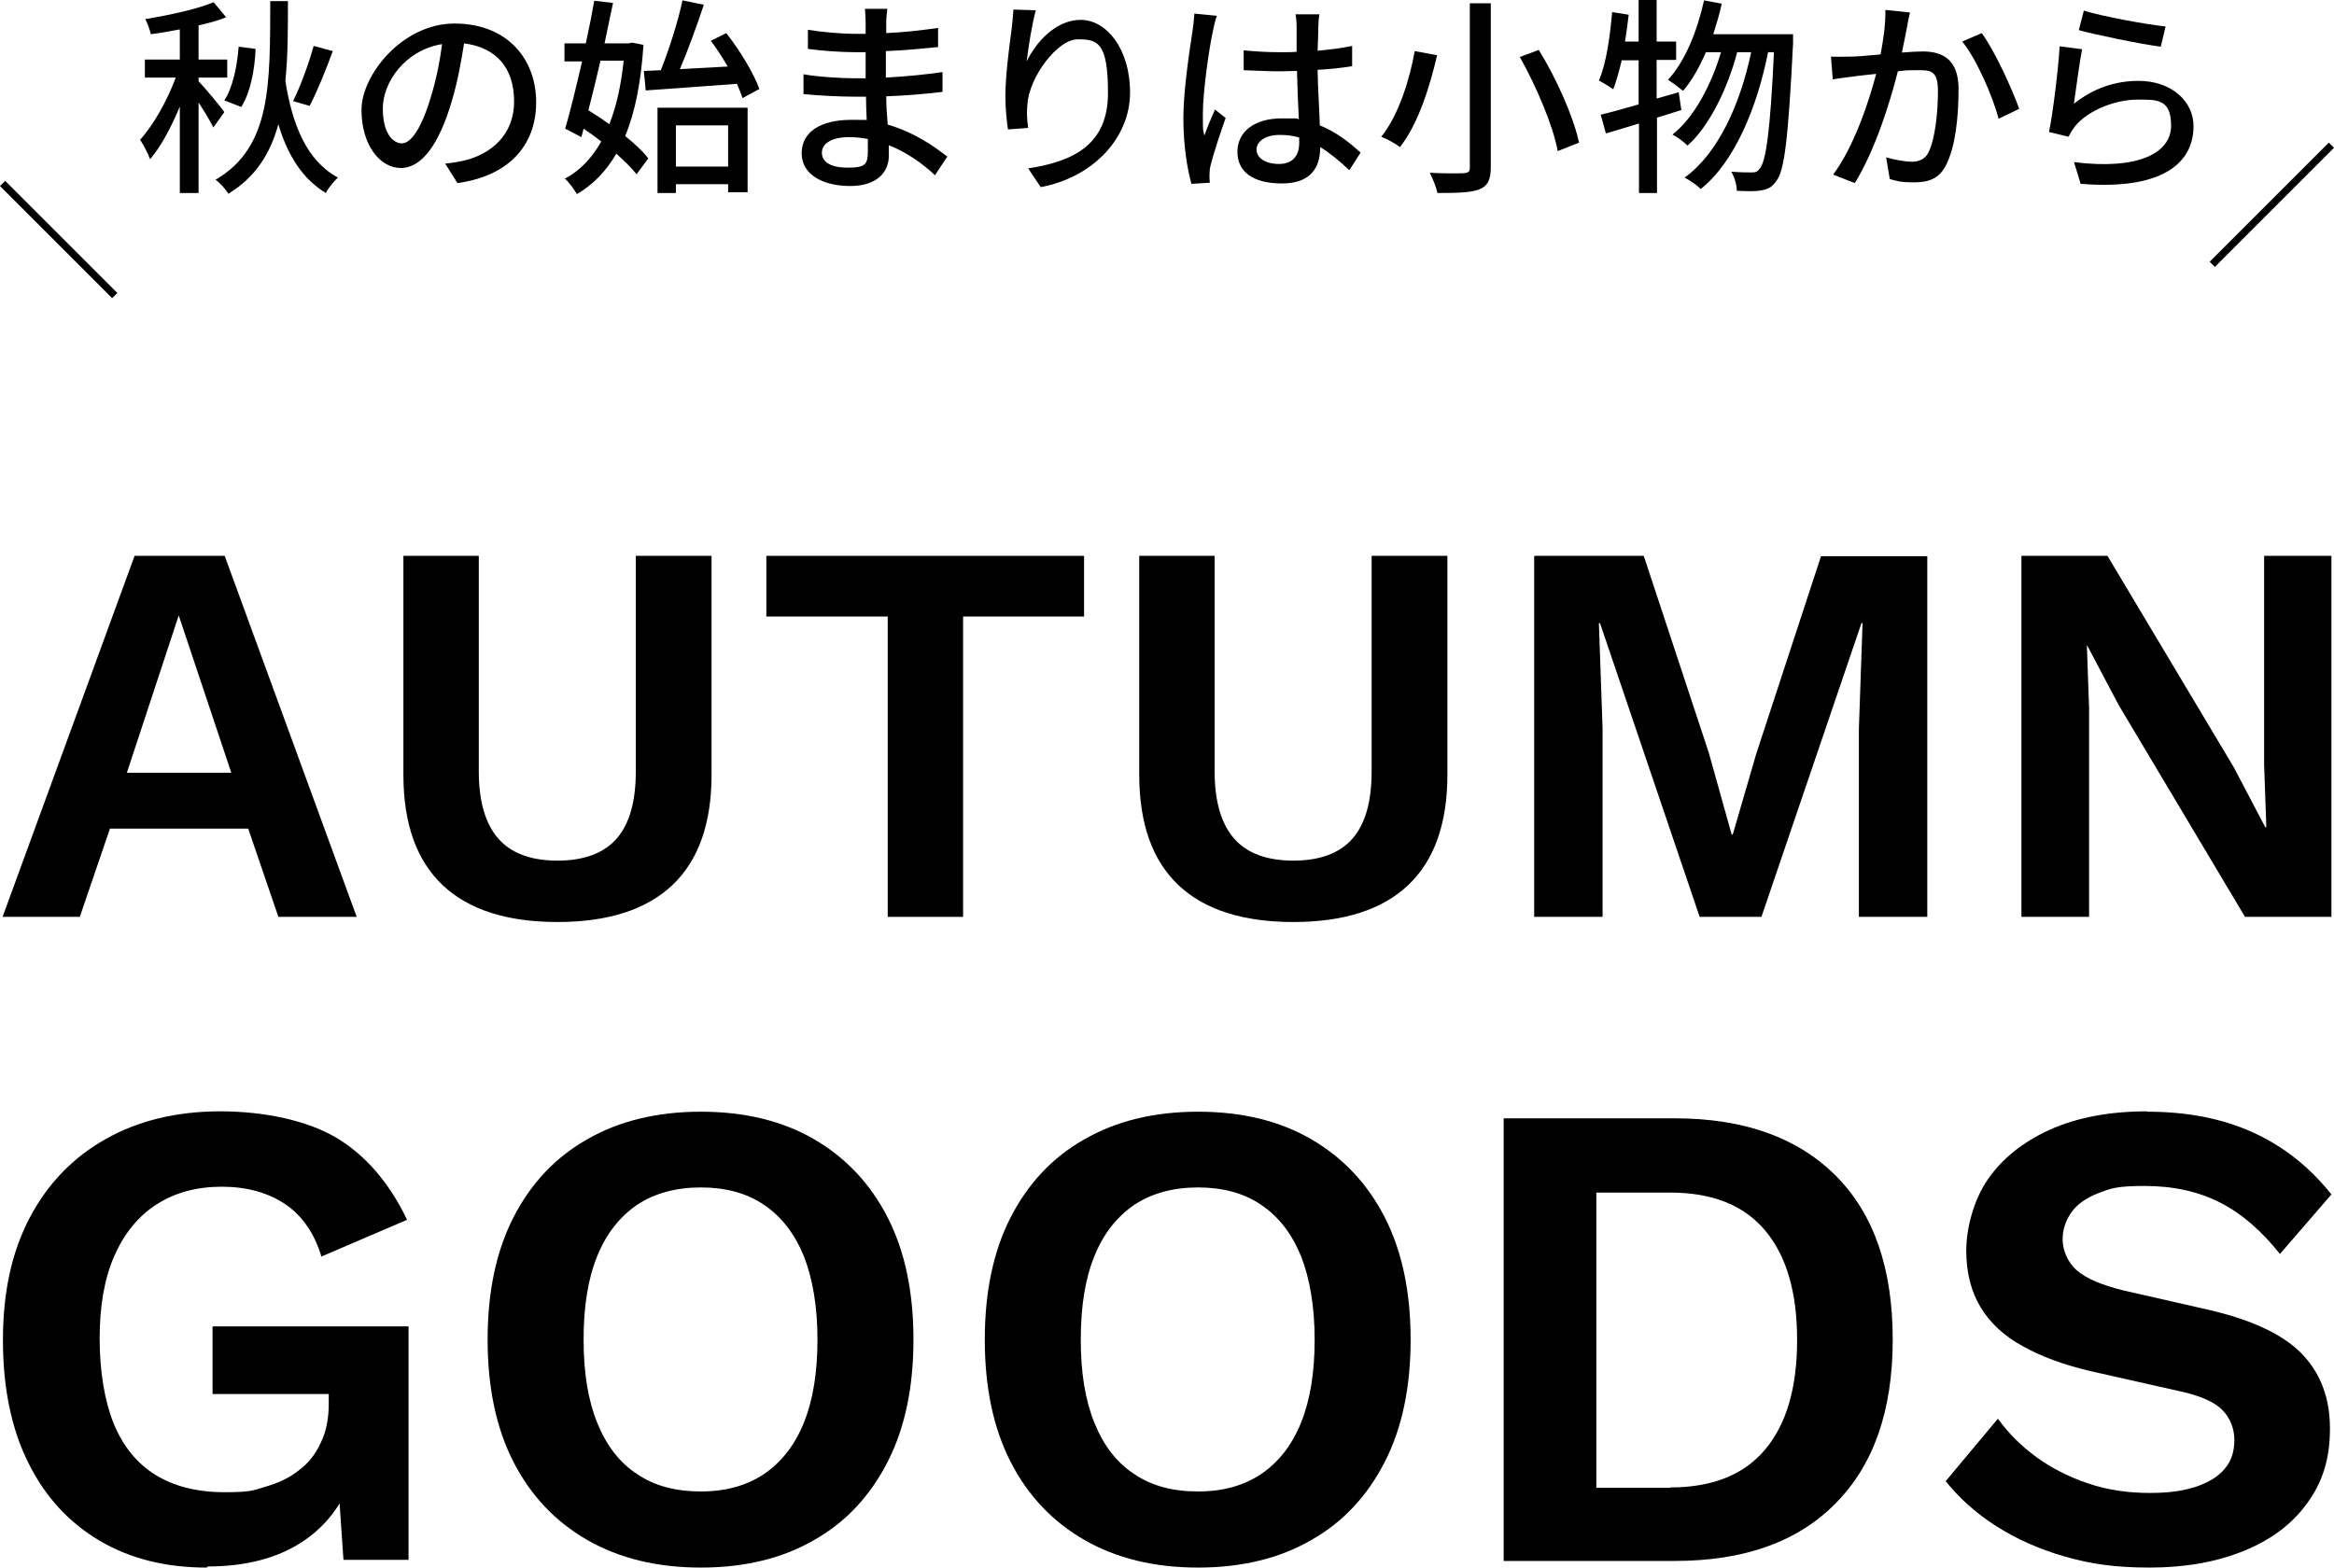
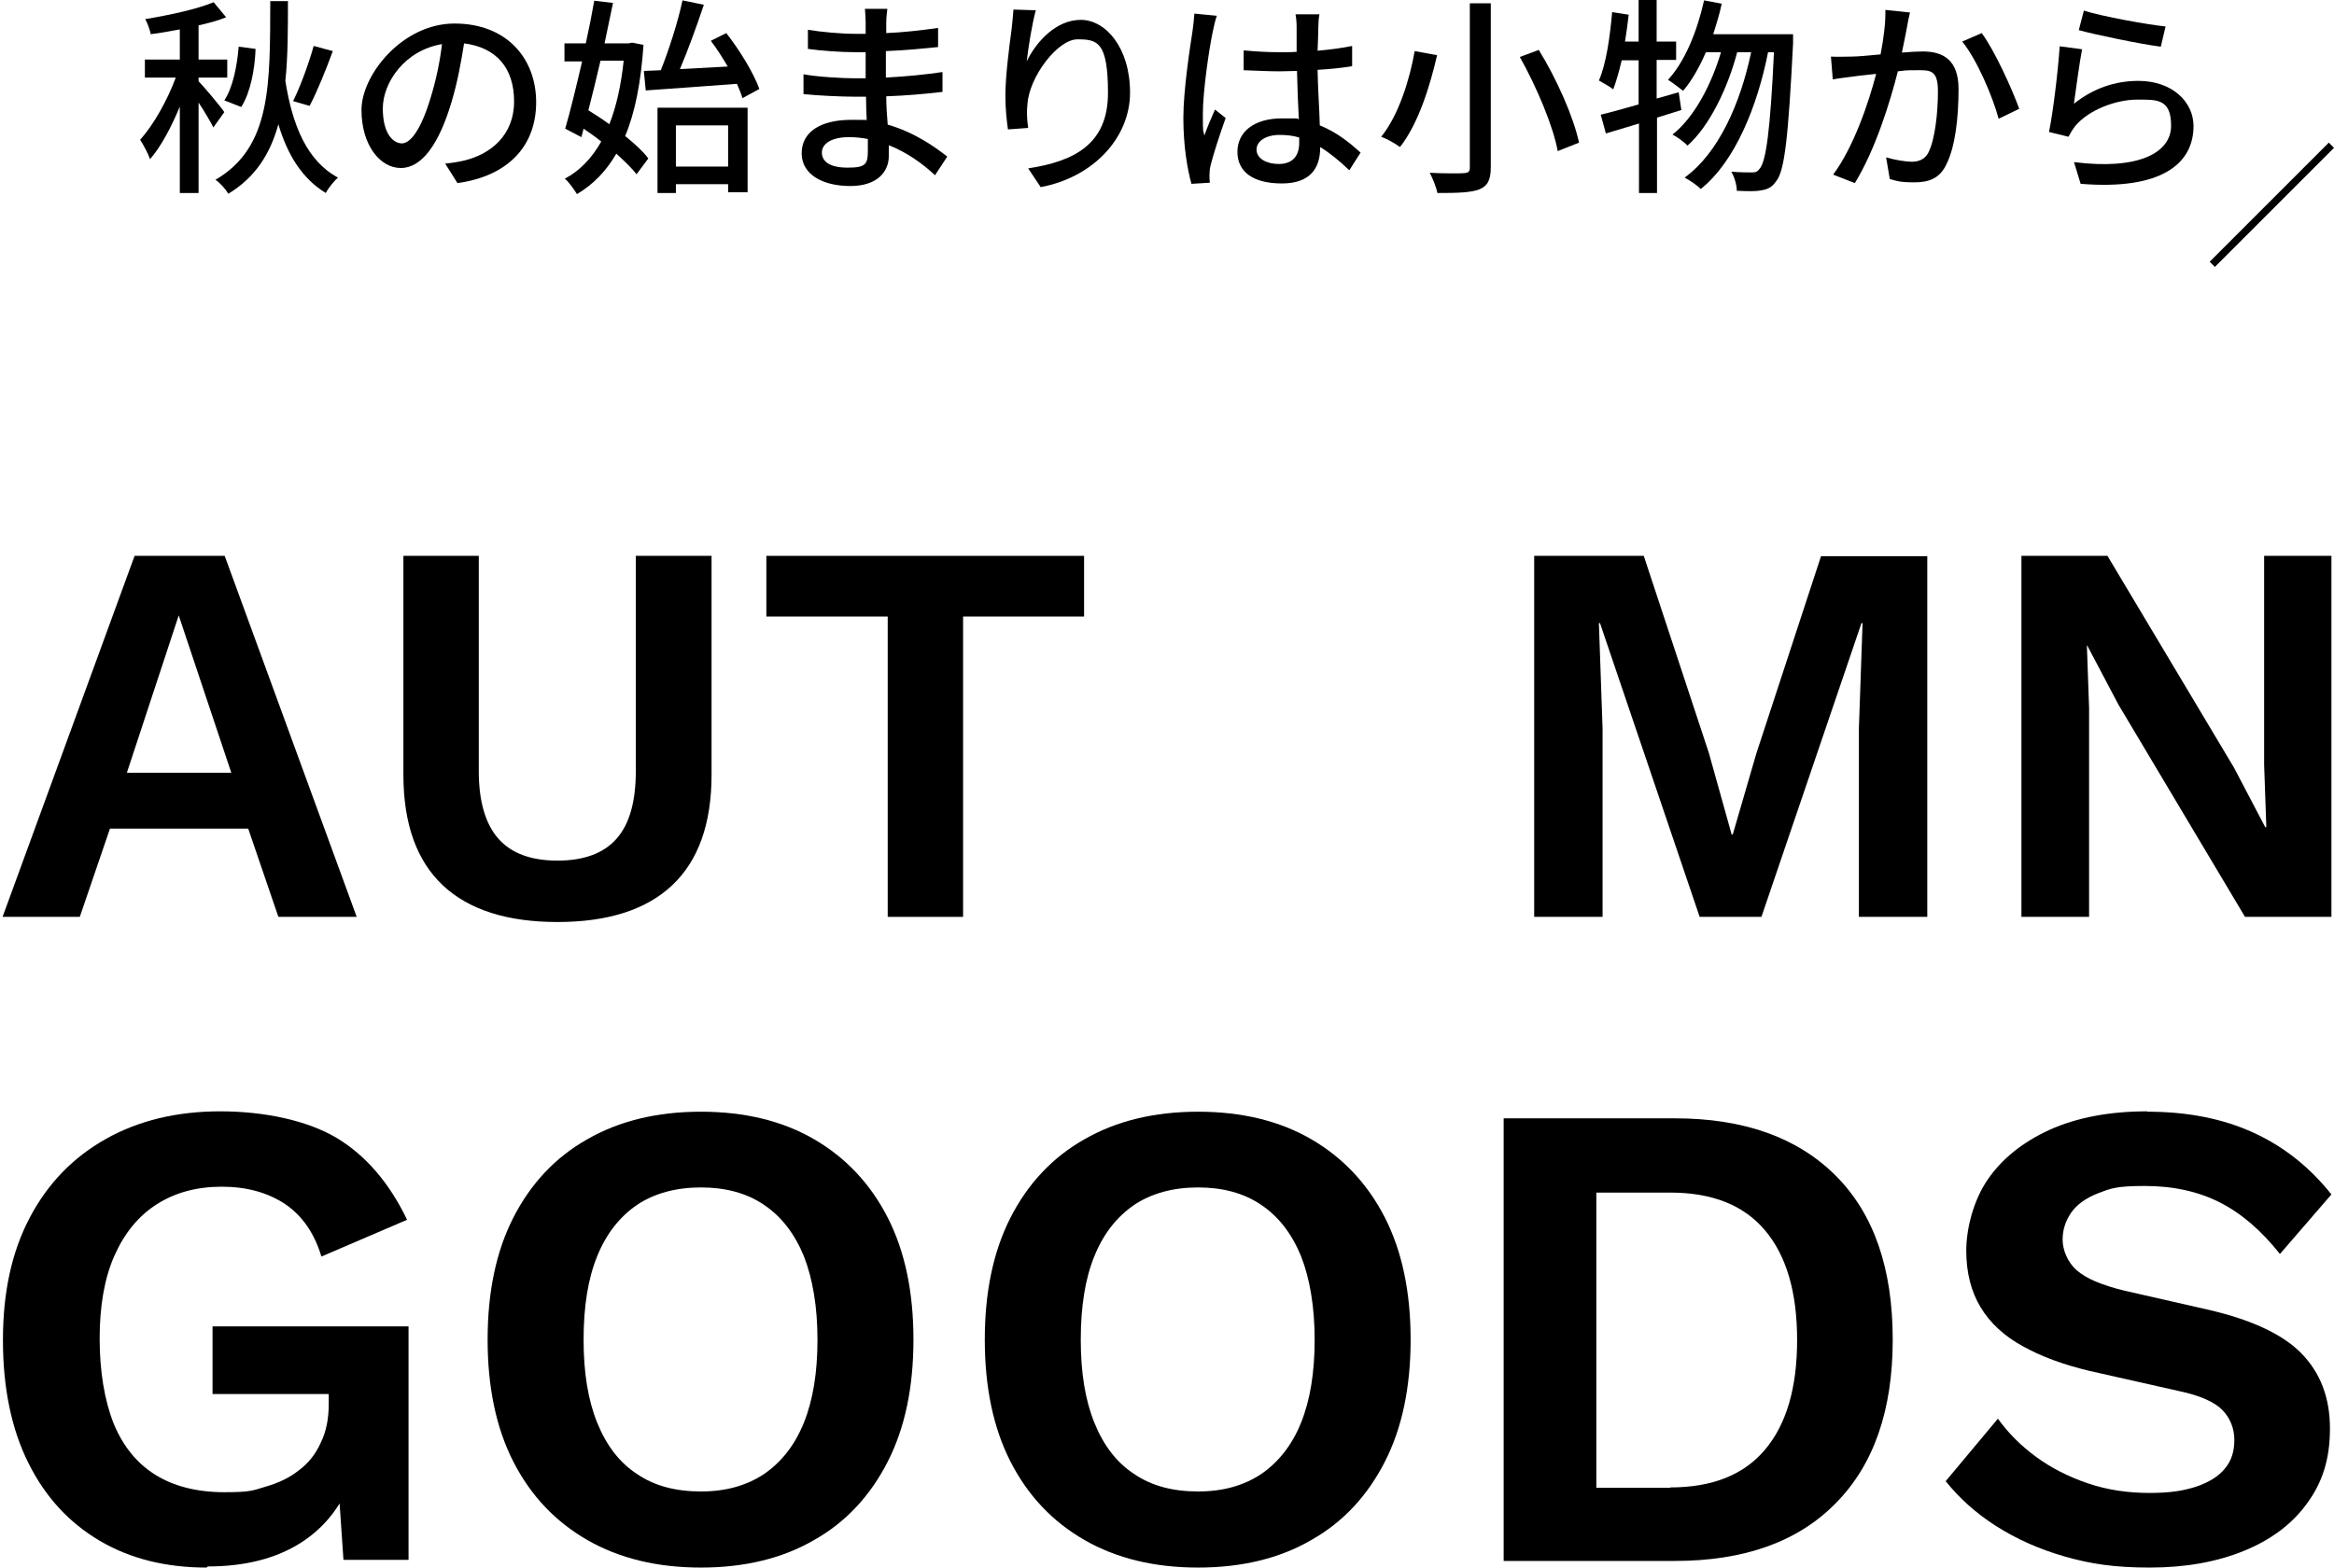
<svg xmlns="http://www.w3.org/2000/svg" version="1.1" viewBox="0 0 634.7 426.4">
  <defs>
    <style>
      .cls-1 {
        fill: none;
        stroke: #000;
        stroke-miterlimit: 10;
        stroke-width: 2px;
      }
    </style>
  </defs>
  <g>
    <g id="_レイヤー_1" data-name="レイヤー_1">
      <g>
        <path d="M97,249.4h-21.3l-8.2-24H29.9l-8.2,24H.7l35.9-98.2h24.5l35.9,98.2ZM34.5,210.2h28.4l-14.3-42.8-14.1,42.8Z" />
        <path d="M193.5,151.2v59.5c0,13.4-3.6,23.4-10.7,30.1-7.1,6.7-17.6,10-31.2,10s-24.1-3.3-31.2-10c-7.1-6.7-10.7-16.7-10.7-30.1v-59.5h20.5v58.6c0,8.2,1.8,14.3,5.3,18.3,3.5,4,8.9,6,16.1,6s12.6-2,16.1-6c3.5-4,5.2-10.1,5.2-18.3v-58.6h20.7Z" />
        <path d="M294.8,151.2v16.5h-32.9v81.7h-20.5v-81.7h-33v-16.5h86.4Z" />
-         <path d="M393.6,151.2v59.5c0,13.4-3.6,23.4-10.7,30.1-7.1,6.7-17.6,10-31.2,10s-24.1-3.3-31.2-10c-7.1-6.7-10.7-16.7-10.7-30.1v-59.5h20.5v58.6c0,8.2,1.8,14.3,5.3,18.3,3.5,4,8.9,6,16.1,6s12.6-2,16.1-6c3.5-4,5.2-10.1,5.2-18.3v-58.6h20.7Z" />
        <path d="M524.1,151.2v98.2h-18.6v-51.2l1-28.7h-.3l-27.2,79.9h-16.8l-27.1-79.9h-.3l1,28.7v51.2h-18.6v-98.2h29.8l17.7,53.6,6.2,22.2h.3l6.4-22,17.6-53.7h28.9Z" />
        <path d="M634,151.2v98.2h-23.5l-34.4-57.7-8.5-16.1h-.1l.6,17v56.8h-18.4v-98.2h23.4l34.4,57.6,8.5,16.2h.3l-.6-17v-56.8h18.4Z" />
      </g>
      <g>
        <path d="M56.2,426.4c-11.1,0-20.8-2.4-29.1-7.3-8.3-4.9-14.8-11.9-19.4-21.2-4.6-9.2-6.9-20.4-6.9-33.4s2.4-24,7.3-33.3c4.9-9.3,11.8-16.4,20.7-21.4,8.9-5,19.3-7.5,31.1-7.5s23.5,2.4,31.6,7.2c8,4.8,14.4,12.3,19.2,22.3l-23.3,10c-1.9-6.4-5.3-11.2-9.9-14.3-4.7-3.1-10.4-4.7-17.2-4.7s-12.7,1.6-17.7,4.8c-5,3.2-8.8,7.9-11.5,14-2.7,6.1-4,13.7-4,22.5s1.3,16.8,3.8,23.1c2.6,6.3,6.4,10.9,11.4,14,5,3.1,11.3,4.7,18.7,4.7s7.8-.5,11.2-1.5c3.5-1,6.5-2.4,9-4.4,2.6-1.9,4.6-4.4,6-7.5,1.5-3,2.2-6.6,2.2-10.6v-2.7h-31.6v-18.4h53.3v63.5h-17.7l-1.8-26.3,4.4,3.1c-2.7,8-7.4,14.2-14.1,18.5-6.7,4.3-15.2,6.5-25.4,6.5Z" />
        <path d="M190.6,302.4c11.9,0,22.2,2.5,30.8,7.5,8.6,5,15.3,12.1,20,21.3,4.7,9.2,7,20.3,7,33.2s-2.3,24-7,33.2c-4.7,9.2-11.3,16.4-20,21.3-8.6,5-18.9,7.5-30.8,7.5s-22.2-2.5-30.9-7.5c-8.7-5-15.4-12.1-20.1-21.3-4.7-9.2-7-20.3-7-33.2s2.3-24,7-33.2c4.7-9.2,11.4-16.4,20.1-21.3,8.7-5,19-7.5,30.9-7.5ZM190.6,323c-6.8,0-12.6,1.6-17.3,4.7-4.7,3.2-8.4,7.8-10.9,14-2.5,6.1-3.7,13.7-3.7,22.7s1.2,16.4,3.7,22.6c2.5,6.2,6.1,10.9,10.9,14,4.7,3.2,10.5,4.7,17.3,4.7s12.4-1.6,17.1-4.7c4.7-3.2,8.4-7.8,10.9-14,2.5-6.2,3.7-13.7,3.7-22.6s-1.3-16.6-3.7-22.7c-2.5-6.1-6.1-10.8-10.9-14-4.7-3.2-10.5-4.7-17.1-4.7Z" />
        <path d="M325.8,302.4c11.9,0,22.2,2.5,30.8,7.5,8.6,5,15.3,12.1,20,21.3,4.7,9.2,7,20.3,7,33.2s-2.3,24-7,33.2c-4.7,9.2-11.3,16.4-20,21.3-8.6,5-18.9,7.5-30.8,7.5s-22.2-2.5-30.9-7.5c-8.7-5-15.4-12.1-20.1-21.3-4.7-9.2-7-20.3-7-33.2s2.3-24,7-33.2c4.7-9.2,11.4-16.4,20.1-21.3,8.7-5,19-7.5,30.9-7.5ZM325.8,323c-6.8,0-12.6,1.6-17.3,4.7-4.7,3.2-8.4,7.8-10.9,14-2.5,6.1-3.7,13.7-3.7,22.7s1.2,16.4,3.7,22.6c2.5,6.2,6.1,10.9,10.9,14,4.7,3.2,10.5,4.7,17.3,4.7s12.4-1.6,17.1-4.7c4.7-3.2,8.4-7.8,10.9-14,2.5-6.2,3.7-13.7,3.7-22.6s-1.3-16.6-3.7-22.7c-2.5-6.1-6.1-10.8-10.9-14-4.7-3.2-10.5-4.7-17.1-4.7Z" />
        <path d="M455.4,304.2c18.8,0,33.4,5.2,43.8,15.6s15.5,25.3,15.5,44.6-5.2,34.1-15.5,44.5c-10.3,10.5-24.9,15.7-43.8,15.7h-46.5v-120.4h46.5ZM454.2,404.6c11.4,0,20-3.4,25.8-10.3,5.8-6.9,8.7-16.8,8.7-29.8s-2.9-22.9-8.7-29.8c-5.8-6.9-14.4-10.3-25.8-10.3h-20.1v80.3h20.1Z" />
        <path d="M584,302.4c10.9,0,20.5,1.9,28.8,5.7,8.3,3.8,15.3,9.4,21.2,16.8l-14,16.2c-5-6.3-10.4-11-16.3-14-5.9-3-12.7-4.5-20.5-4.5s-9.3.7-12.7,2c-3.3,1.3-5.8,3.1-7.3,5.3-1.5,2.2-2.3,4.6-2.3,7.3s1.3,6.1,3.8,8.3c2.6,2.3,6.9,4.1,13.1,5.6l22.4,5.1c11.9,2.7,20.5,6.7,25.6,11.9,5.2,5.3,7.8,12.1,7.8,20.5s-2.1,14.7-6.2,20.3c-4.1,5.7-9.9,10-17.3,13-7.4,3-15.9,4.5-25.5,4.5s-16.1-1-23.1-3c-7-2-13.2-4.8-18.7-8.3-5.5-3.5-10-7.6-13.7-12.2l14.2-17c2.8,3.9,6.3,7.4,10.4,10.4,4.1,3,8.8,5.4,14.1,7.2,5.3,1.8,10.9,2.6,16.7,2.6s9.2-.6,12.7-1.7c3.5-1.2,6.1-2.8,7.8-4.9,1.8-2.1,2.6-4.7,2.6-7.8s-1.1-5.9-3.2-8.1c-2.1-2.2-6.1-4-11.8-5.2l-24.4-5.5c-7.1-1.7-13.1-3.9-18.1-6.7-5-2.7-8.9-6.3-11.5-10.6-2.6-4.3-3.9-9.5-3.9-15.4s1.9-13.6,5.8-19.3c3.9-5.7,9.5-10.2,16.9-13.6,7.4-3.3,16.2-5,26.5-5Z" />
      </g>
      <g>
        <path d="M58.1,34.8c-.8-1.6-2.5-4.5-4.1-6.9v24.6h-5.1v-23.5c-2.3,5.5-5.1,10.9-8.1,14.3-.5-1.5-1.8-3.9-2.7-5.3,3.6-3.9,7.4-10.7,9.7-16.9h-8.4v-4.9h9.5v-8.2c-2.7.5-5.4,1-7.9,1.3-.2-1.1-.9-3-1.5-4.1,6.6-1.1,14.1-2.7,18.6-4.6l3.4,4.1c-2.2.9-4.8,1.6-7.5,2.2v9.3h7.8v4.9h-7.8v1c1.4,1.4,6.1,7,7,8.4l-3,4.2ZM78.3.2c0,7.8,0,15.1-.7,21.8,1.9,12.1,5.9,21.8,14.3,26.3-1,.9-2.6,2.8-3.3,4.2-6.4-3.9-10.4-10.3-12.9-18.7-2.2,8-6.2,14.4-13.6,18.9-.7-1.2-2.3-3-3.5-3.8,15.3-8.9,14.8-26.1,14.9-48.6h4.9ZM61,27.3c2.3-3.4,3.5-9.4,3.9-14.6l4.6.6c-.2,5.6-1.4,11.9-3.9,15.8l-4.6-1.8ZM90.5,13.9c-1.9,5.2-4.3,11.1-6.3,14.9l-4.5-1.3c2-4,4.3-10.3,5.6-15l5.2,1.4Z" />
        <path d="M121.1,44.5c2-.2,3.7-.5,5-.8,7.3-1.7,13.7-6.9,13.7-16.1s-4.9-14.7-13.6-15.8c-.8,5.1-1.8,10.6-3.4,15.9-3.4,11.5-8.1,18-13.8,18s-10.7-6.3-10.7-15.8,11.1-23.5,25.3-23.5,22.2,9.5,22.2,21.4-7.6,20.1-21.4,22l-3.4-5.4ZM117.1,26.6c1.4-4.5,2.5-9.6,3.1-14.6-10.2,1.7-16.1,10.5-16.1,17.5s2.9,9.5,5.2,9.5,5.2-3.7,7.8-12.4Z" />
        <path d="M175,12.1c-.7,10.3-2.3,18.5-5,24.9,2.6,2.1,4.9,4.2,6.3,6.1l-3.2,4.3c-1.3-1.7-3.3-3.6-5.5-5.6-2.8,4.8-6.3,8.4-10.7,11-.8-1.3-2.2-3.3-3.3-4.2,4-2.1,7.3-5.5,9.9-10.1-1.6-1.3-3.2-2.4-4.8-3.5l-.6,2.3-4.4-2.3c1.4-4.8,3-11.4,4.6-18.3h-4.8v-4.9h5.8c.9-4.1,1.7-8.1,2.3-11.6l5.1.6c-.7,3.4-1.5,7.2-2.3,11h6.5l1-.2,3.1.6ZM163.3,16.5c-1.1,4.7-2.2,9.3-3.3,13.5,1.8,1.1,3.8,2.4,5.7,3.8,1.9-4.8,3.2-10.6,3.9-17.3h-6.3ZM175.1,19.3l4.6-.2c2.2-5.5,4.7-13.3,5.9-19l5.8,1.2c-1.9,5.7-4.3,12.3-6.5,17.5l13-.7c-1.4-2.4-3-4.9-4.6-7l4.2-2.1c3.7,4.7,7.5,11,9,15.2l-4.6,2.5c-.3-1.1-.9-2.5-1.5-3.9-8.9.7-18.1,1.3-24.8,1.8l-.5-5.1ZM178.8,29.3h24.5v23h-5.3v-2.2h-14.2v2.4h-5v-23.3ZM183.8,34.1v11.2h14.2v-11.2h-14.2Z" />
        <path d="M254.3,47.7c-3.2-3-7.5-6.2-12.6-8.2,0,1.1,0,2.1,0,2.9,0,4.3-3.1,8.2-10.5,8.2s-13.2-3.1-13.2-8.9,5.1-9.1,13.5-9.1,2.8.1,4.2.2c-.1-2.1-.2-4.4-.2-6.5h-3.1c-3.6,0-10-.3-13.9-.7v-5.4c3.6.7,10.6,1.1,14,1.1h2.9v-7.1h-2.8c-3.8,0-9.5-.4-12.9-.9v-5.2c3.5.6,9.1,1.1,12.8,1.1h2.9v-3.2c0-1-.1-2.7-.2-3.6h6.1c-.1,1-.3,2.3-.3,3.8,0,.6,0,1.7,0,2.8,4.7-.2,9.1-.7,14.1-1.4v5.2c-4.1.4-8.8.9-14.2,1.1v7.2c5.6-.3,10.6-.8,15.4-1.5v5.4c-5.2.6-9.9,1-15.3,1.2,0,2.6.2,5.3.4,7.7,7.3,2.1,12.9,6.1,16.2,8.7l-3.3,5ZM236,37.8c-1.7-.3-3.3-.5-5.1-.5-4.8,0-7.4,1.8-7.4,4.2s2.1,4.1,7,4.1,5.5-.9,5.5-4.6,0-1.9,0-3.2Z" />
        <path d="M281.7,2.7c-1,3.5-2.1,10.4-2.5,14,2.5-5.2,7.9-11.3,14.7-11.3s13.4,7.6,13.4,19.8-9.9,23-24.3,25.7l-3.4-5.1c12.4-1.9,21.7-6.5,21.7-20.5s-2.9-14.6-8.3-14.6-13.1,10.2-13.6,17.6c-.2,1.9-.2,3.8.2,6.5l-5.5.4c-.3-2.1-.7-5.4-.7-9.1,0-5.3,1-13.1,1.7-18.2.2-1.9.4-3.8.5-5.3l6.2.2Z" />
        <path d="M330.9,4.3c-.4,1-.9,3.3-1.1,4.3-1,4.6-2.7,16.3-2.7,22.4s.1,3.9.4,5.9c.8-2.3,2-5.1,2.9-7.1l2.9,2.3c-1.5,4.2-3.4,10-4.1,12.9-.2.7-.3,1.9-.3,2.6,0,.6,0,1.4.1,2.1l-5,.3c-1.1-3.9-2.2-10.3-2.2-17.9s1.8-19.2,2.5-23.7c.2-1.4.4-3.2.5-4.7l6.2.6ZM366.8,46.2c-2.6-2.5-5.2-4.6-7.8-6.2v.2c0,5.3-2.5,9.7-10.4,9.7s-12.1-3.2-12.1-8.6,4.5-9.1,12.1-9.1,3.1.1,4.6.3c-.2-3.9-.4-8.8-.5-13.2-1.6,0-3.2.1-4.8.1-3.3,0-6.3-.2-9.7-.3v-5.4c3.2.3,6.3.5,9.7.5s3.1,0,4.7-.1c0-2.8,0-5.2,0-6.6s-.1-2.5-.3-3.6h6.5c-.2,1.1-.3,2.3-.3,3.5,0,1.4-.1,3.8-.2,6.4,3.3-.3,6.5-.7,9.4-1.3v5.5c-2.9.5-6.1.8-9.4,1,.1,5.7.5,10.7.6,15.1,4.7,1.9,8.2,4.8,11.1,7.4l-3,4.7ZM353.3,37.4c-1.7-.5-3.4-.7-5.3-.7-3.8,0-6.3,1.7-6.3,4s2.5,3.9,6.1,3.9,5.5-2.1,5.5-5.7v-1.5Z" />
        <path d="M390.8,15c-1.9,8.3-5.1,18.7-10.1,25-1.3-1-3.7-2.3-5.1-2.8,4.8-5.9,7.8-15.8,9.1-23.3l6,1.1ZM405.4.9v44.6c0,3.5-.9,5.1-3.1,6-2.3.9-5.9,1-11.4,1-.3-1.5-1.3-4-2.1-5.5,3.9.2,8.1.2,9.3.1s1.6-.4,1.6-1.5V.9h5.8ZM418.4,13.5c4.9,7.9,9.5,18.3,11,25.3l-5.8,2.3c-1.2-6.7-5.7-17.4-10.3-25.6l5.1-1.9Z" />
        <path d="M457.3,29.9c-2.2.7-4.5,1.4-6.7,2.1v20.5h-4.9v-18.9l-9,2.7-1.4-5.1c2.9-.7,6.5-1.7,10.3-2.8v-12h-4.6c-.7,3-1.5,5.8-2.3,7.9-.9-.7-2.8-1.8-3.9-2.4,2-4.6,3-11.8,3.6-18.6l4.5.7c-.3,2.5-.6,4.9-1,7.3h3.7V0h4.9v11.3h5.3v5h-5.3v10.5l6-1.7.7,4.7ZM487.6,9.3s0,1.8,0,2.5c-1.3,25.7-2.3,34.7-4.6,37.5-1.2,1.7-2.3,2.2-4.2,2.5-1.5.3-3.9.2-6.5.1,0-1.5-.6-3.7-1.5-5.2,2.4.2,4.5.2,5.6.2s1.5-.2,2.1-1c1.7-1.9,2.9-10,3.9-31.7h-1.6c-2.9,14.7-9,29.8-18.3,37.2-1-1-2.9-2.3-4.4-3.1,9.2-6.6,15.2-20.2,18.1-34.1h-3.8c-2.5,9.6-7.5,20.1-13.5,25.4-1-1-2.7-2.3-4.1-3,5.9-4.6,10.6-13.6,13.2-22.4h-4.1c-1.8,4.1-3.8,7.7-6.2,10.5-.9-.7-3-2.3-4.1-3,4.6-5,7.9-13.1,9.8-21.6l4.8.9c-.6,2.9-1.5,5.7-2.3,8.3h21.8Z" />
        <path d="M519.4,3.4c-.3,1.2-.6,2.6-.8,3.9-.3,1.7-.9,4.5-1.4,7,2.3-.2,4.3-.3,5.7-.3,5.5,0,9.7,2.3,9.7,10.2s-.9,15.7-3.3,20.5c-1.8,3.8-4.7,4.9-8.7,4.9s-4.9-.4-6.7-.9l-1-5.9c2.3.7,5.4,1.2,7,1.2s3.6-.5,4.6-2.7c1.7-3.5,2.5-10.6,2.5-16.5s-2.2-5.7-5.8-5.7-3,.1-5.1.3c-2.1,8.3-6.1,21.3-11.7,30.4l-5.9-2.3c5.6-7.5,9.7-19.7,11.7-27.4-2.6.3-4.9.5-6.1.7-1.5.2-4.1.5-5.7.8l-.5-6.2c1.9.1,3.5,0,5.4,0,1.8,0,4.9-.3,8.1-.6.8-4.2,1.4-8.5,1.3-12.1l6.7.7ZM538.9,9c3.5,4.7,8.3,15.3,10.2,20.6l-5.6,2.7c-1.6-6-5.9-16.1-9.9-21l5.3-2.3Z" />
        <path d="M564,28.2c5.3-4.2,11.2-6.2,17.5-6.2,9.2,0,15,5.7,15,12.3,0,10.2-8.7,17.5-30.7,15.7l-1.8-5.9c17.5,2.2,26.4-2.5,26.4-9.9s-3.9-7.1-9.3-7.1-12.9,2.6-16.7,7.1c-.9,1.1-1.4,2.1-1.9,3l-5.3-1.3c1.1-5.3,2.5-16.9,2.9-23.3l6.1.8c-.7,3.5-1.7,11.1-2.2,14.6ZM566.7,2.9c5.1,1.6,17.3,3.8,22.2,4.3l-1.3,5.5c-5.5-.7-18-3.3-22.3-4.5l1.4-5.4Z" />
      </g>
-       <line class="cls-1" x1=".7" y1="49.9" x2="31.2" y2="80.4" />
      <line class="cls-1" x1="634" y1="39.5" x2="601.6" y2="71.9" />
    </g>
  </g>
</svg>